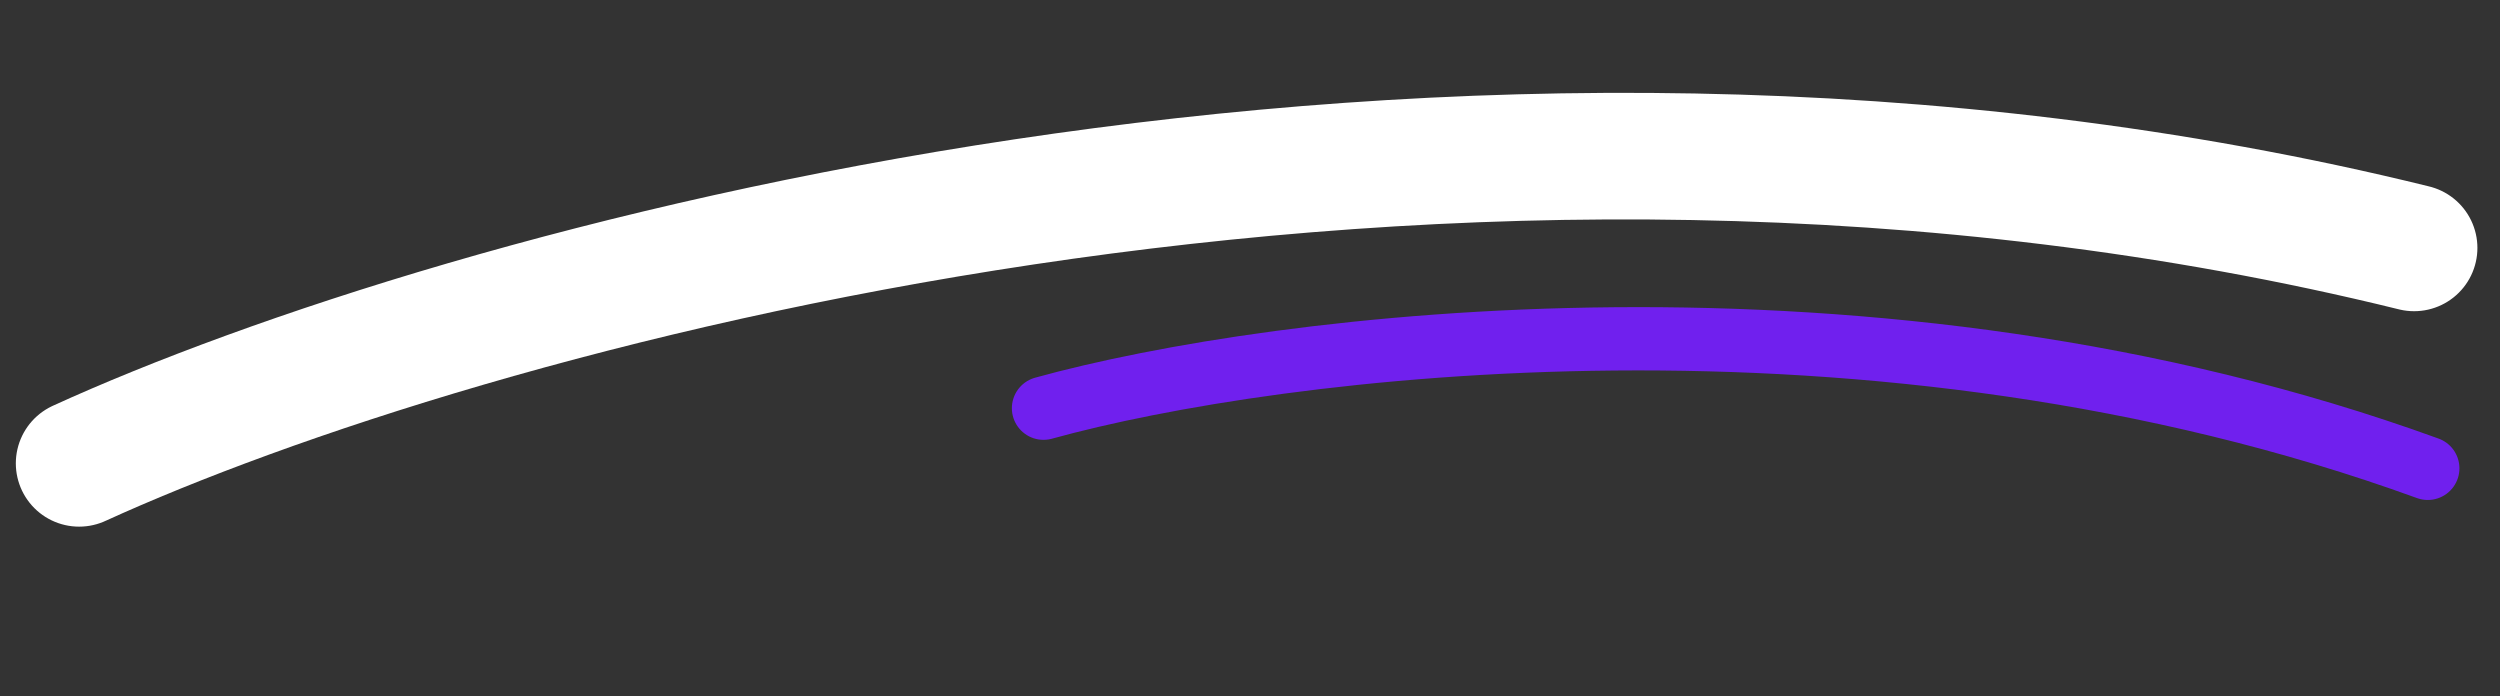
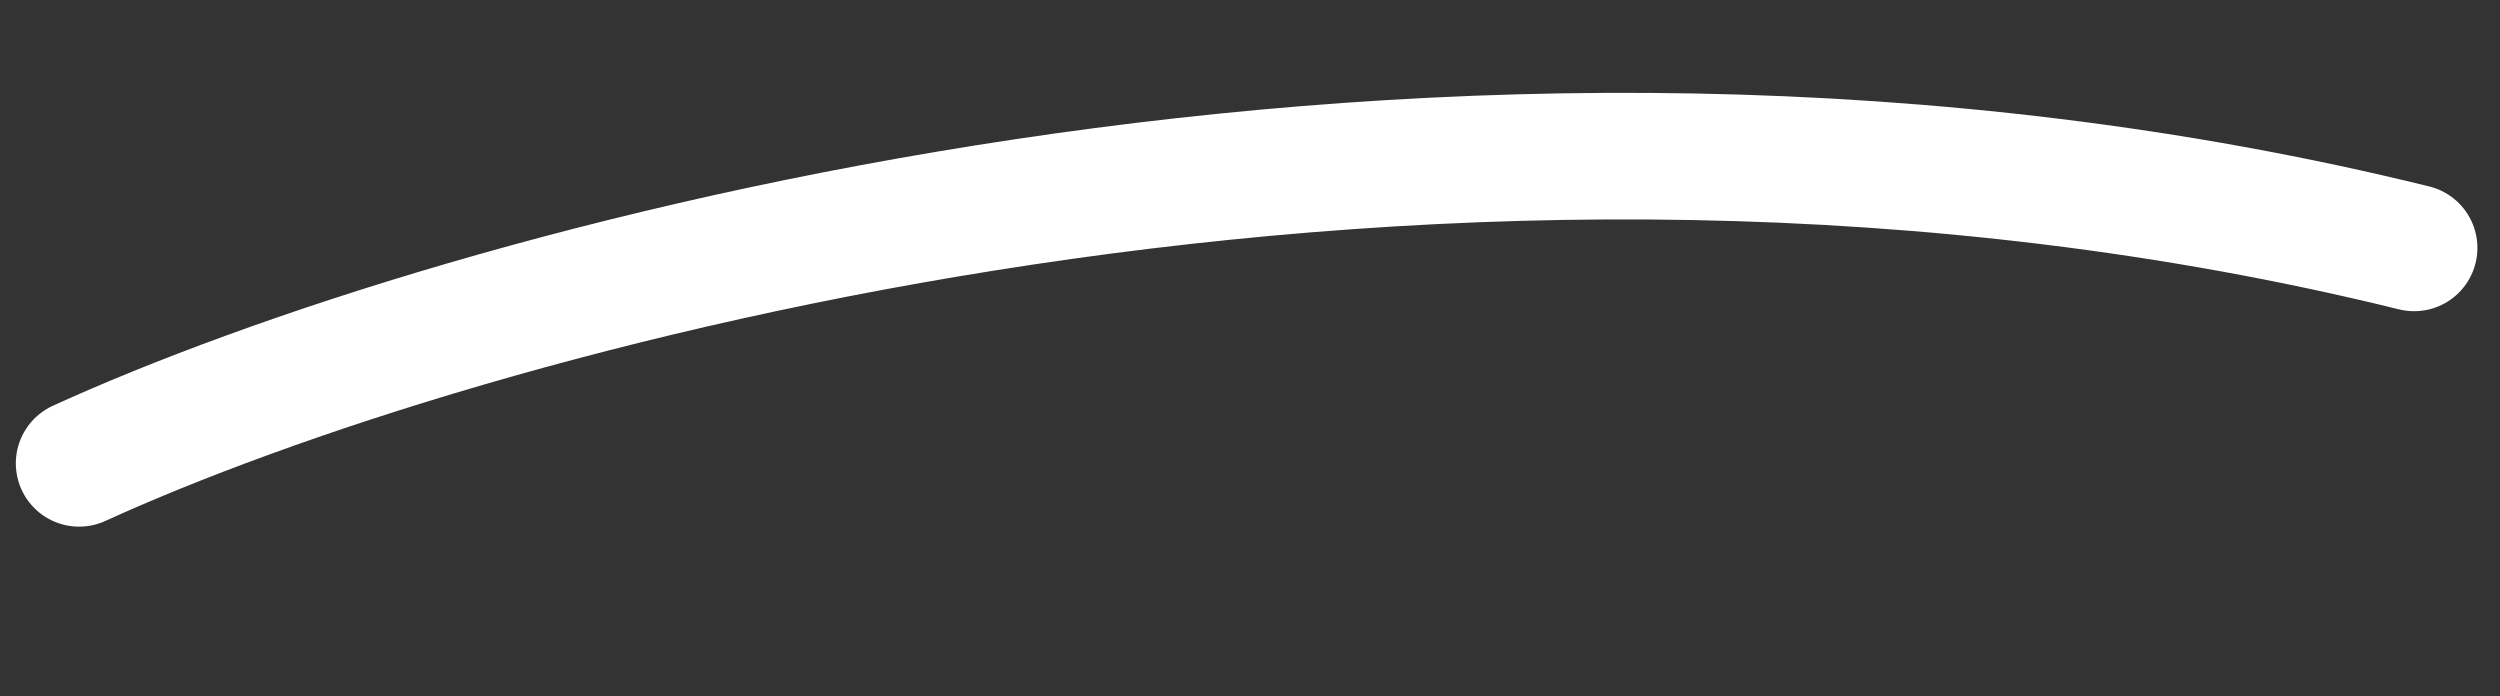
<svg xmlns="http://www.w3.org/2000/svg" width="79" height="22" viewBox="0 0 79 22" fill="none">
  <rect x="0" y="0" width="79" height="22" fill="#333333" stroke="none" />
  <path d="M2.5 14.642C14.351 9.229 45.699 0.29 76.286 7.834" stroke="white" stroke-width="4" stroke-linecap="round" />
  <g>
-     <path d="M32.975 12.899C40.264 10.883 59.217 8.44 76.718 14.799" stroke="#7020EE" stroke-width="2" stroke-linecap="round" />
-   </g>
+     </g>
</svg>